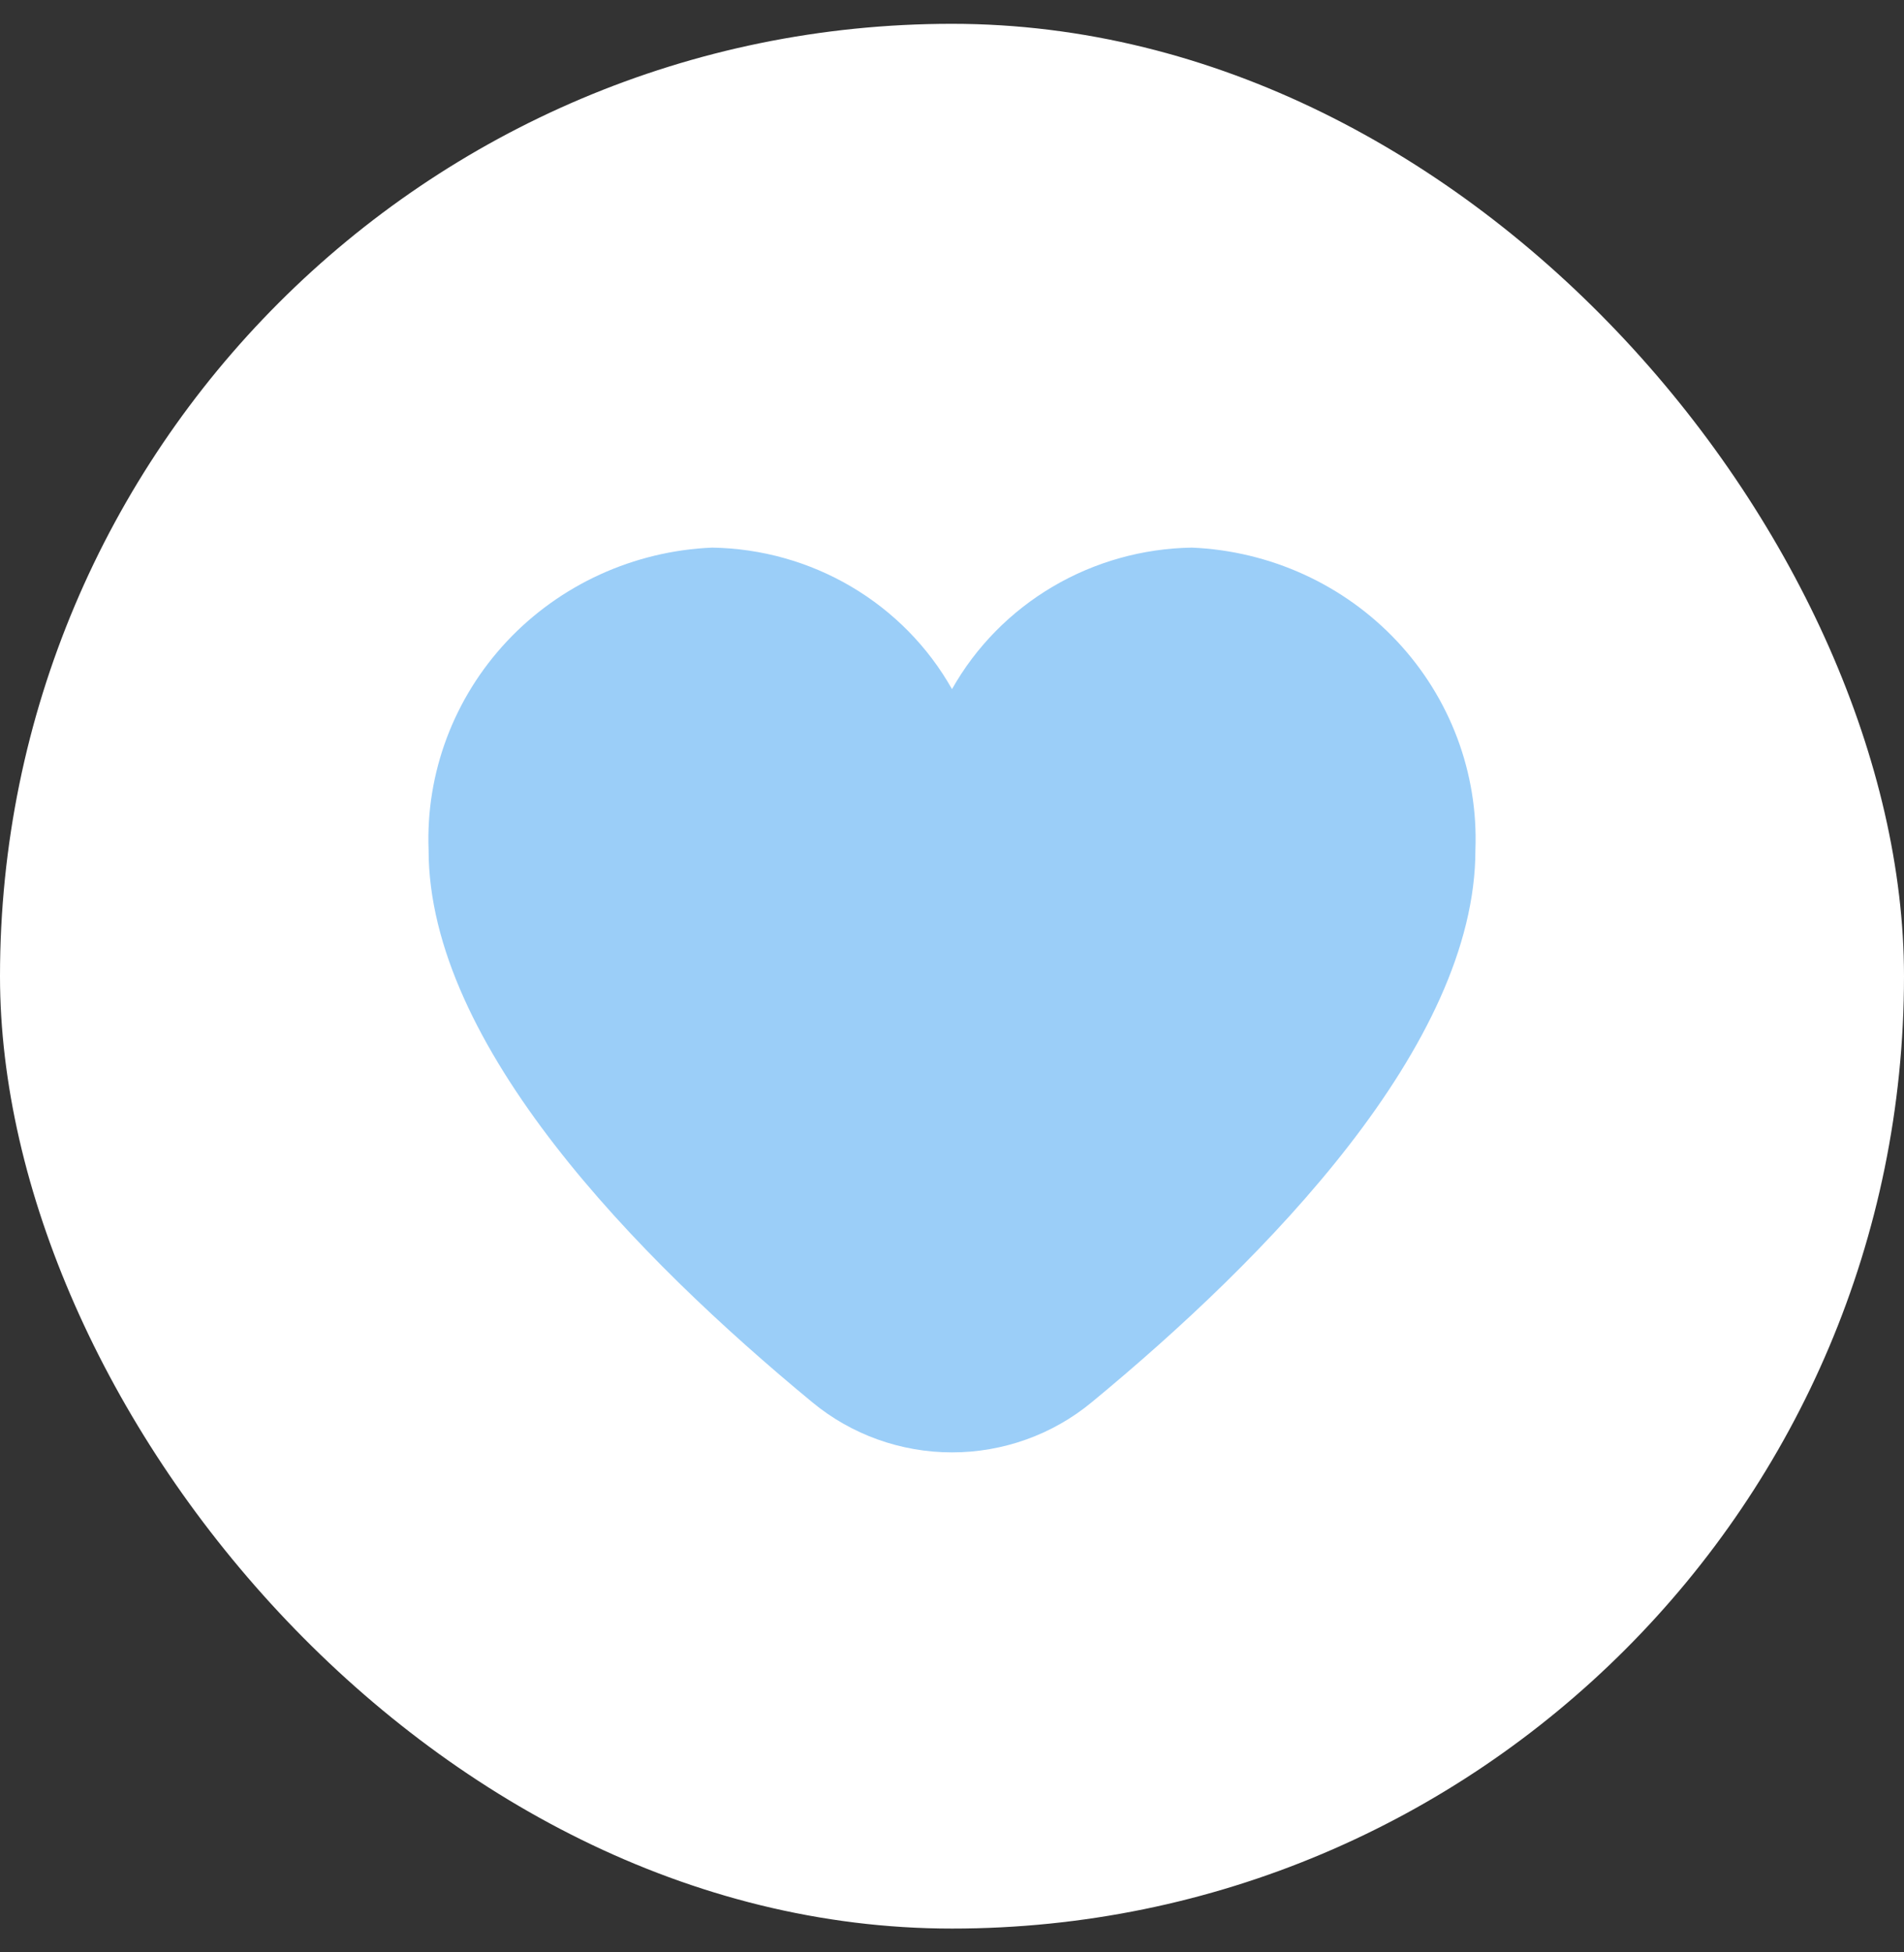
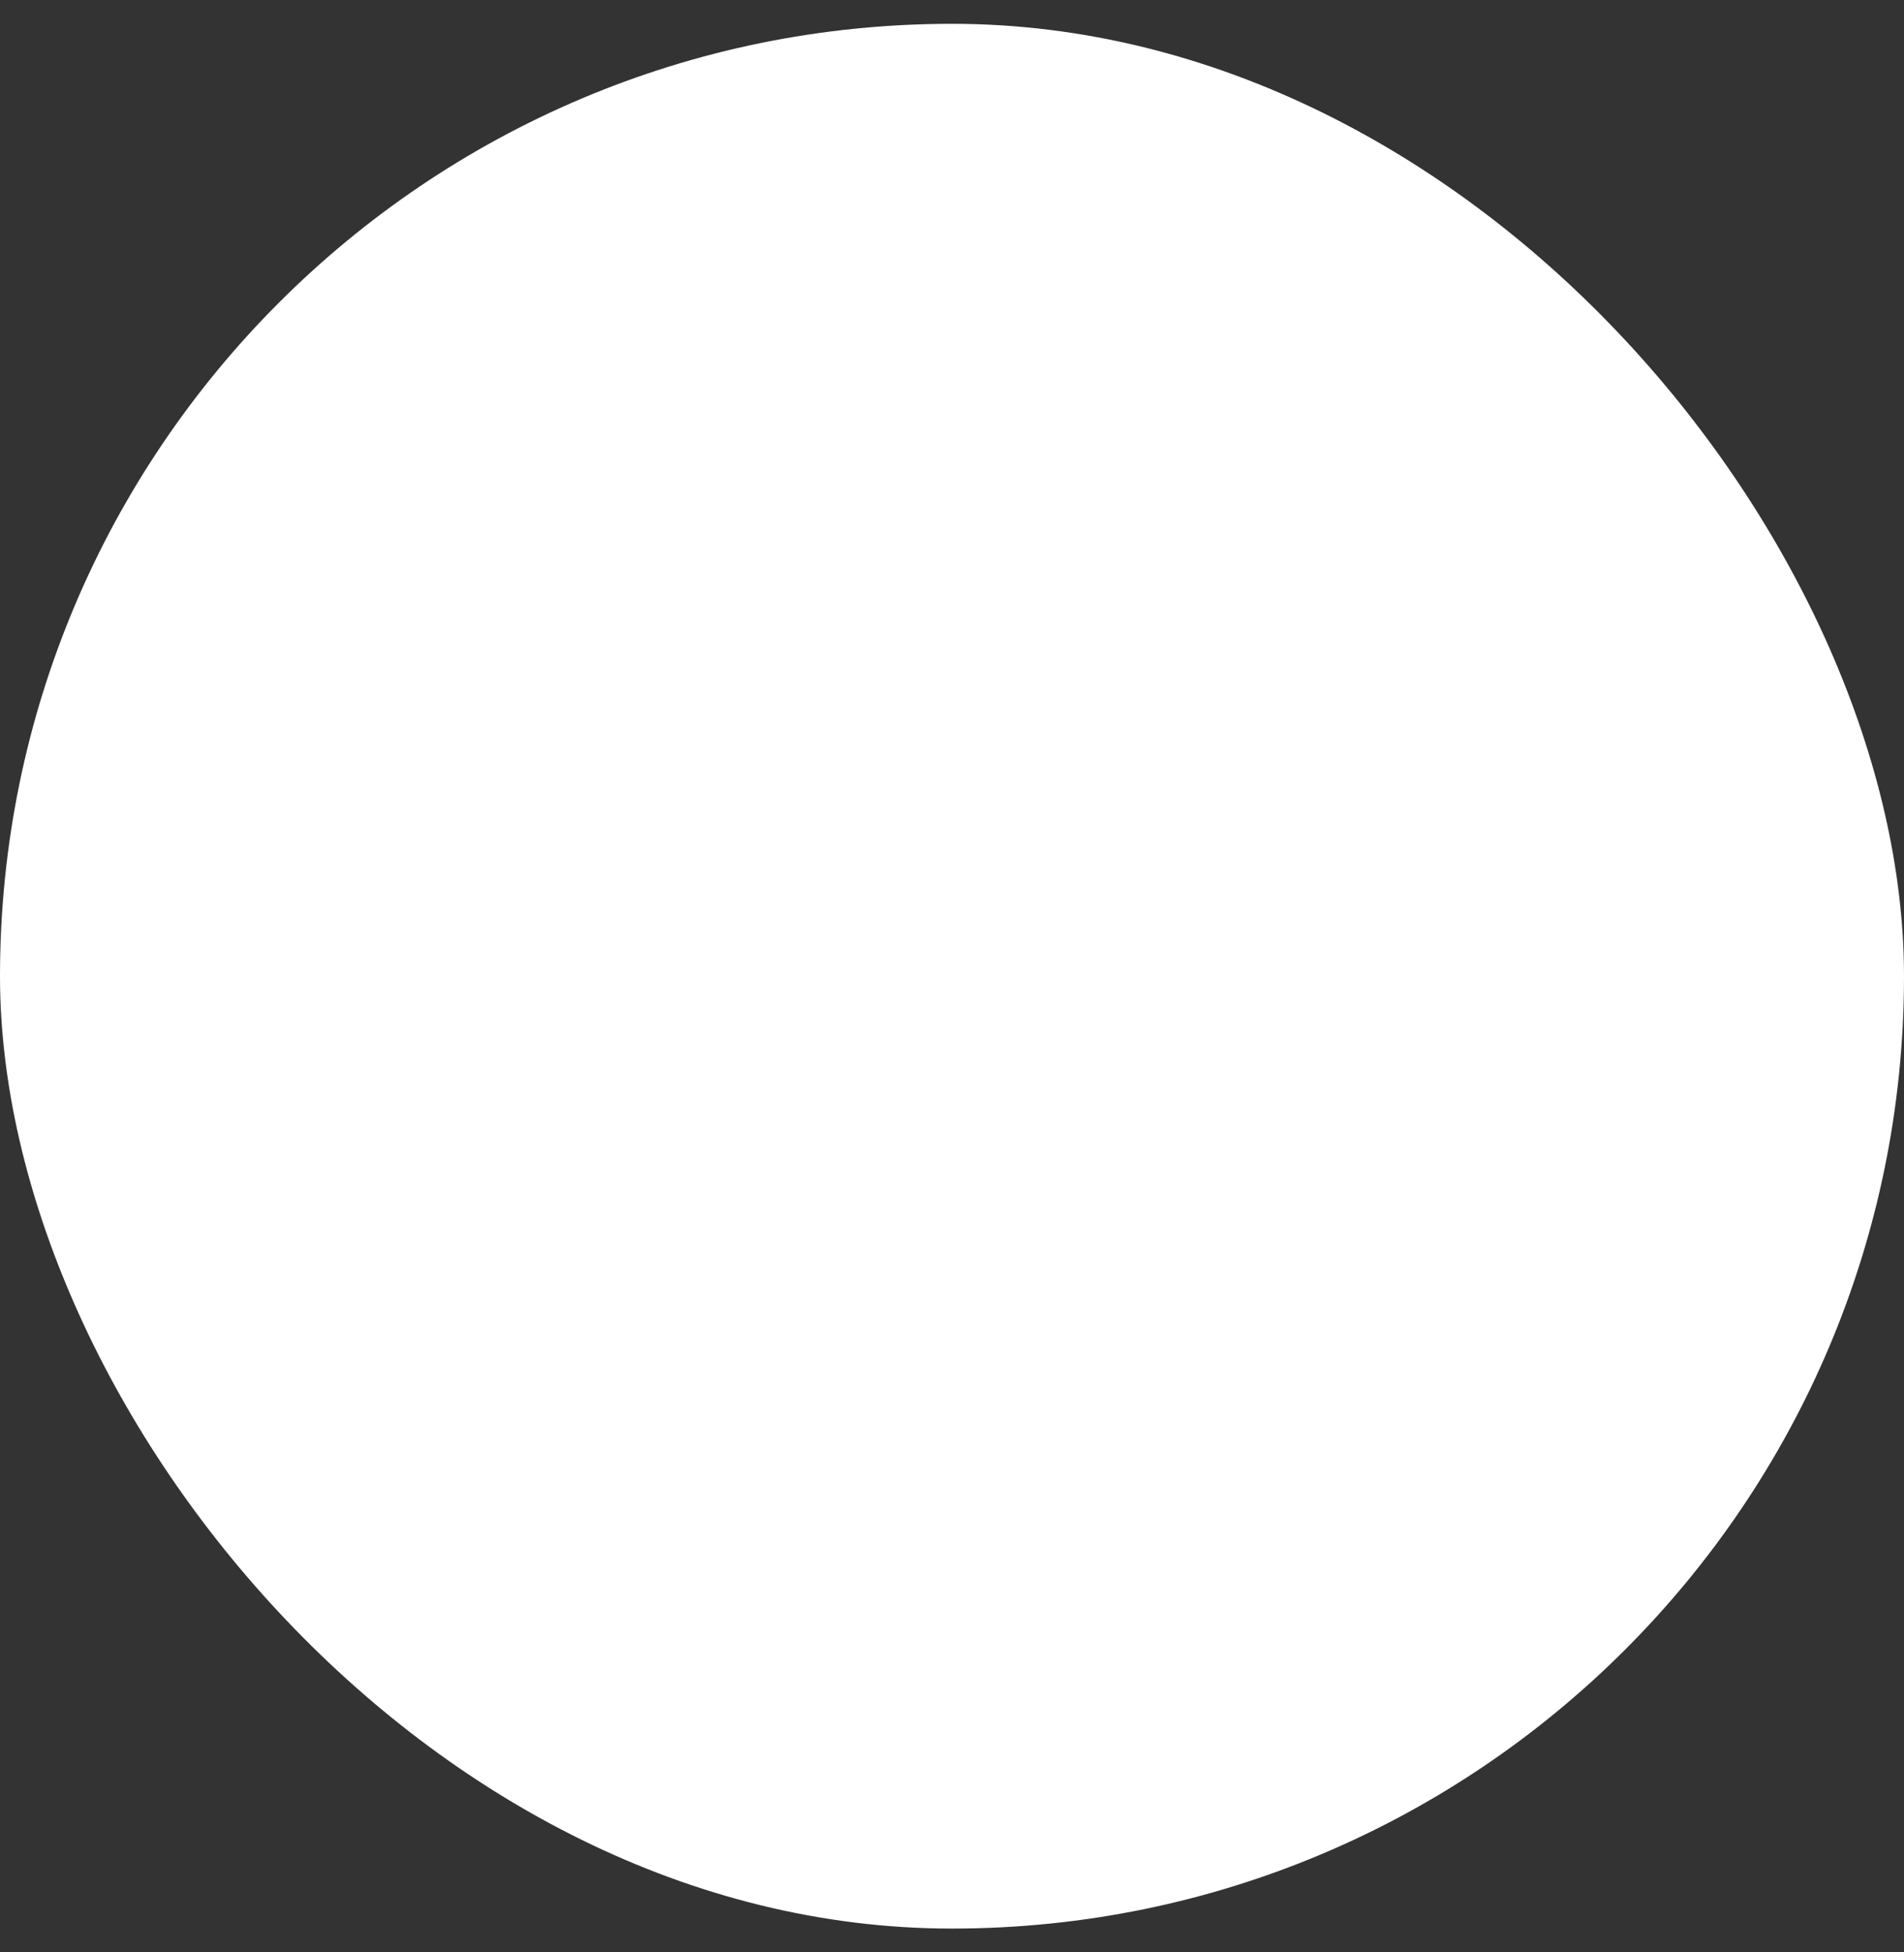
<svg xmlns="http://www.w3.org/2000/svg" width="40" height="41" viewBox="0 0 40 41" fill="none">
  <rect x="0" y="0" width="40" height="41" fill="#333333" stroke="none" />
  <rect y="0.5" width="40" height="40" rx="20" fill="white" />
-   <path d="M22.114 12.321C22.998 11.799 24.008 11.516 25.04 11.5C26.684 11.57 28.234 12.277 29.35 13.467C30.466 14.657 31.058 16.233 30.996 17.849C30.996 21.945 26.61 26.417 22.932 29.45C22.111 30.128 21.073 30.5 20 30.5C18.927 30.5 17.889 30.128 17.068 29.45C13.39 26.417 9.004 21.945 9.004 17.849C8.942 16.233 9.534 14.657 10.65 13.467C11.766 12.277 13.316 11.57 14.96 11.5C15.992 11.516 17.002 11.799 17.886 12.321C18.771 12.843 19.5 13.585 20 14.472C20.5 13.585 21.229 12.843 22.114 12.321Z" fill="#9BCEF8" />
</svg>